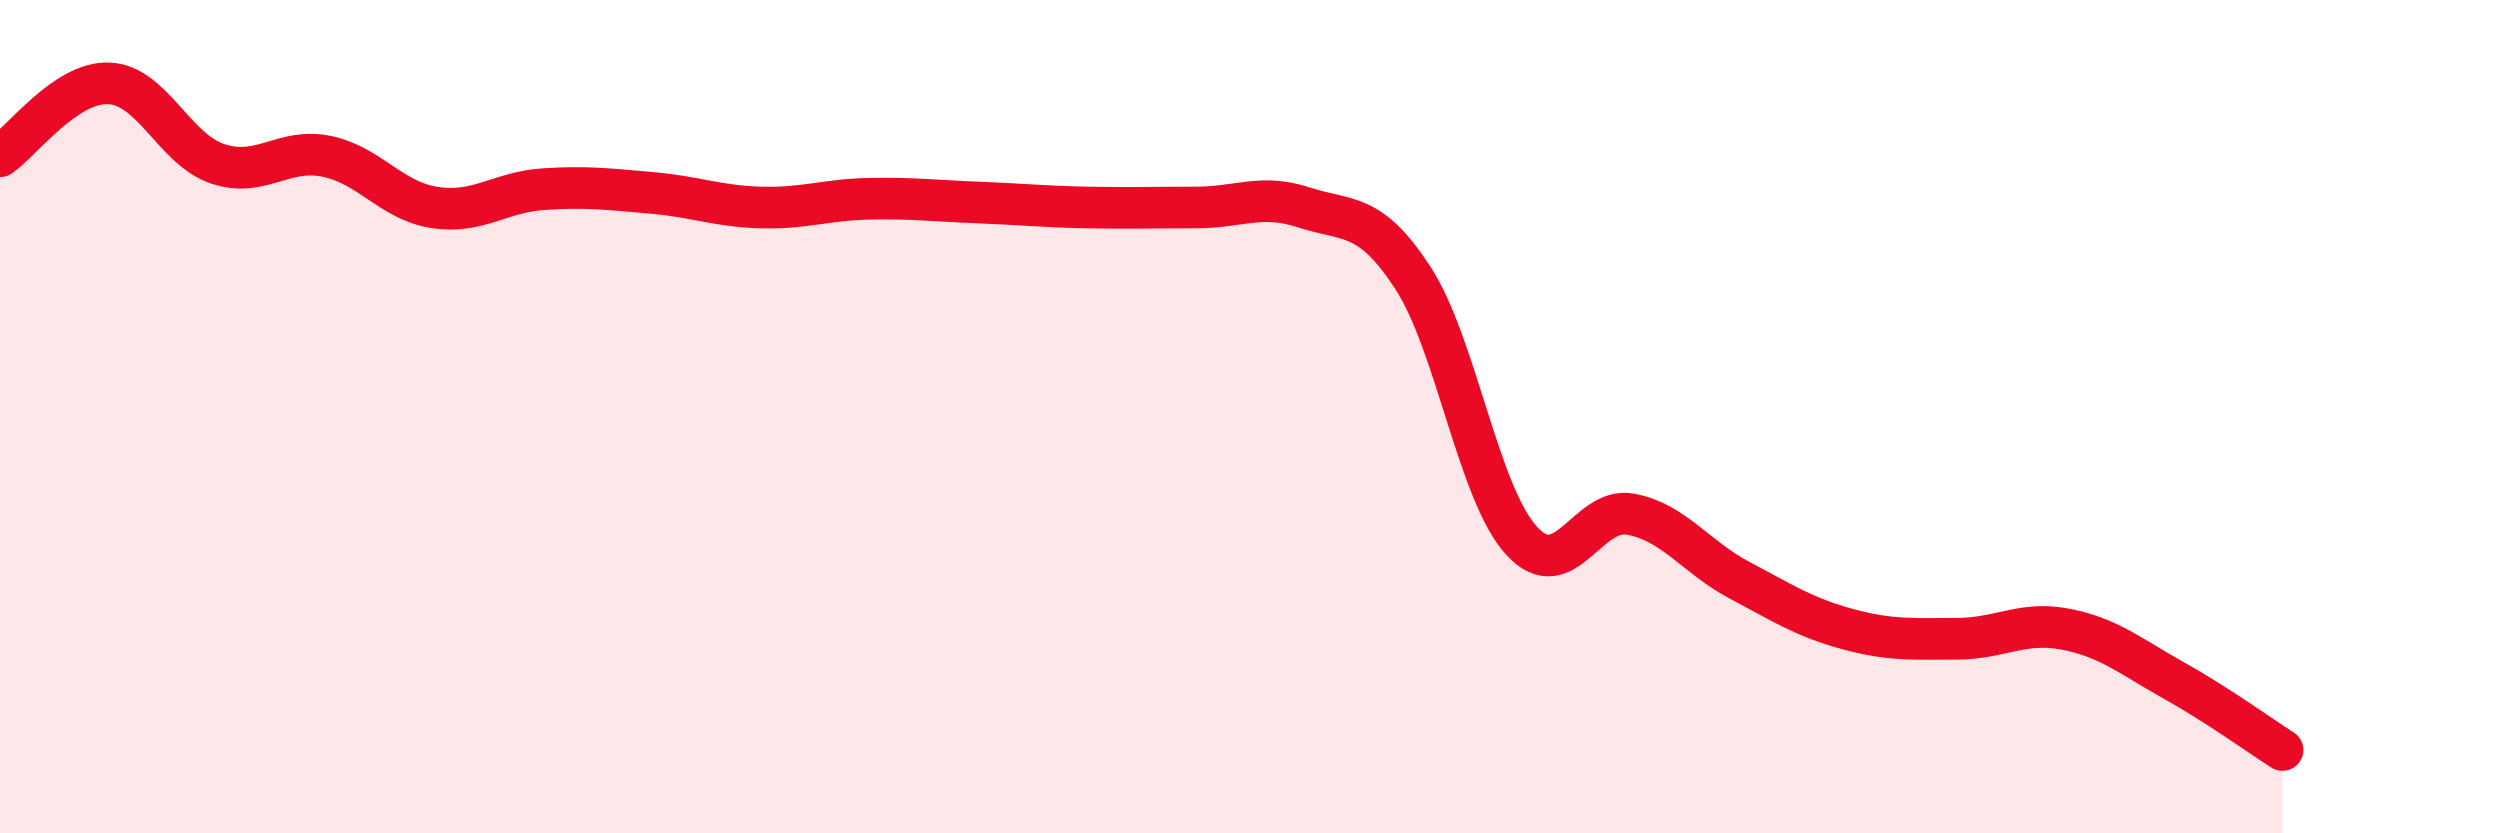
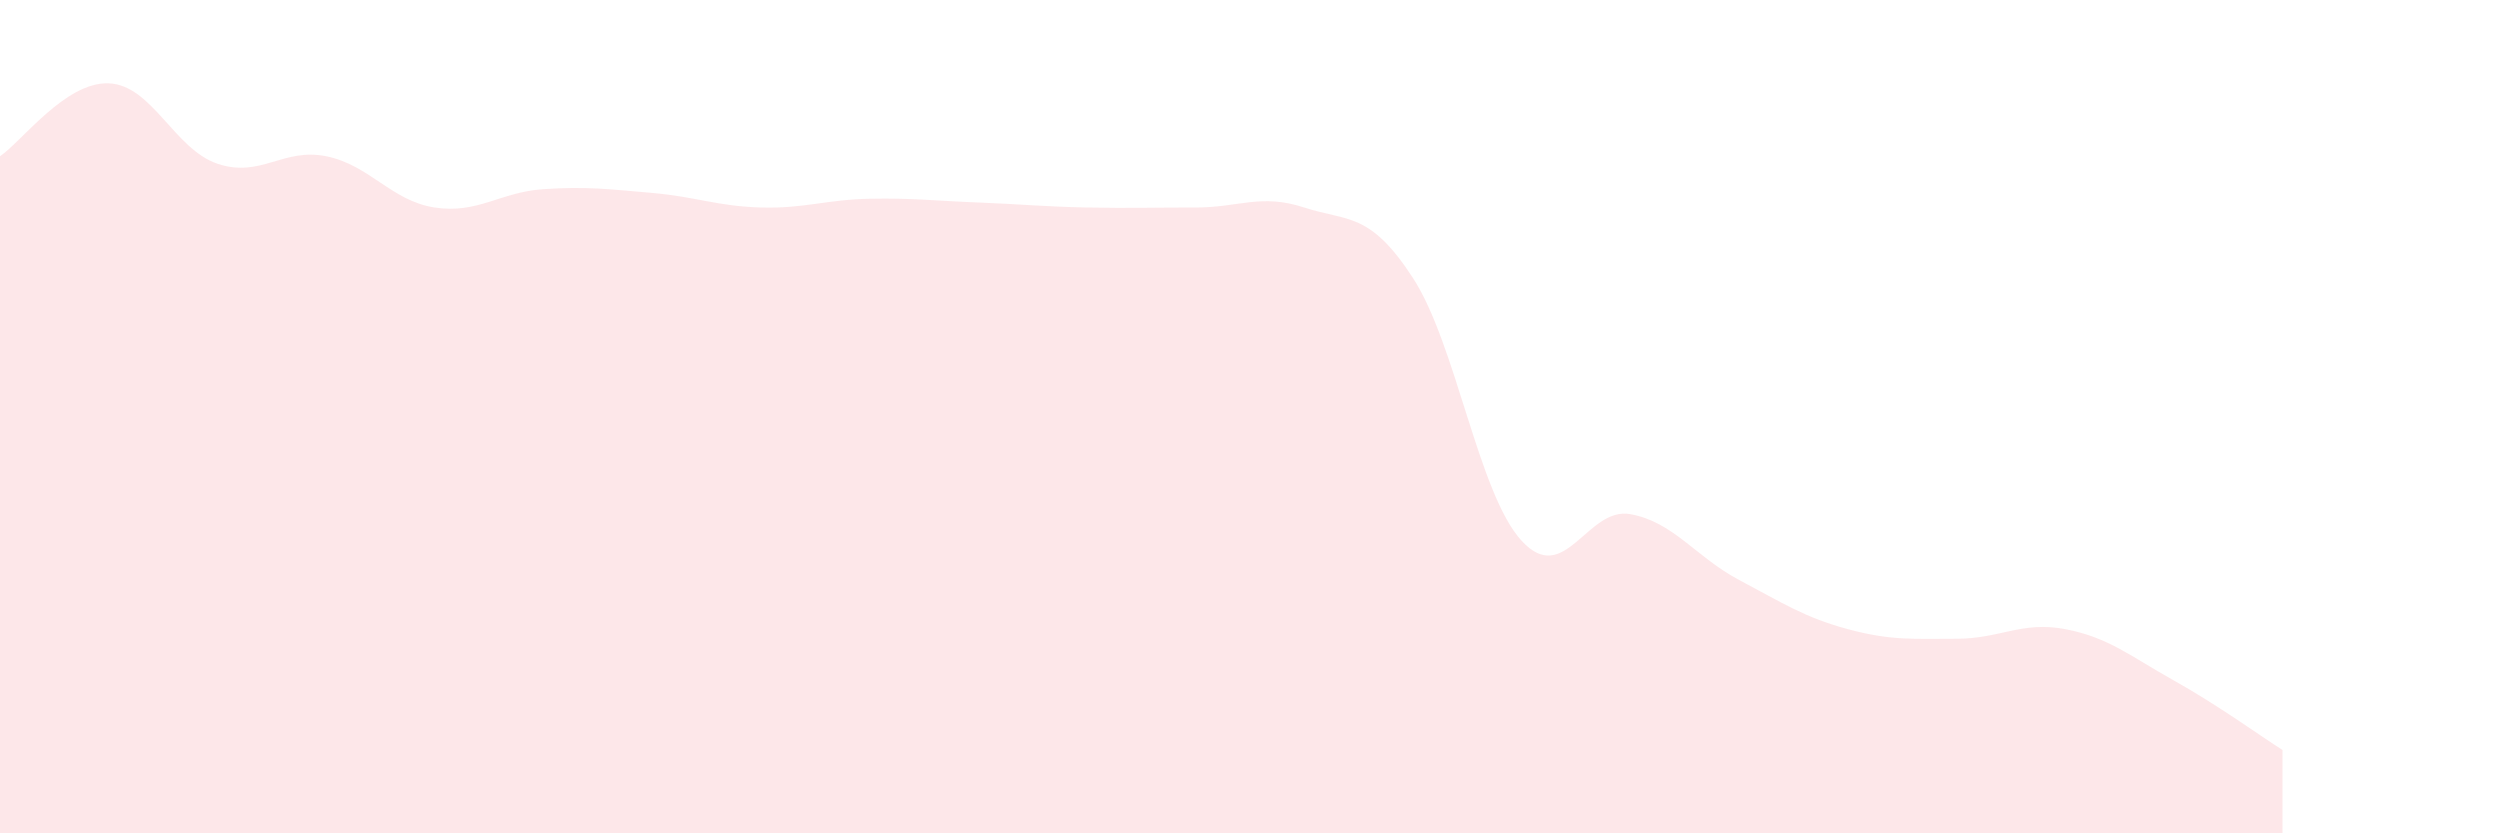
<svg xmlns="http://www.w3.org/2000/svg" width="60" height="20" viewBox="0 0 60 20">
  <path d="M 0,3.75 C 0.52,3.4 1.57,1.96 2.61,2 C 3.65,2.04 4.18,3.58 5.22,3.93 C 6.26,4.28 6.79,3.54 7.83,3.75 C 8.87,3.96 9.39,4.82 10.43,4.98 C 11.47,5.14 12,4.61 13.04,4.54 C 14.08,4.47 14.61,4.54 15.65,4.63 C 16.69,4.72 17.22,4.95 18.26,4.98 C 19.3,5.01 19.83,4.79 20.87,4.77 C 21.91,4.75 22.44,4.82 23.48,4.86 C 24.52,4.9 25.05,4.96 26.09,4.98 C 27.13,5 27.66,4.98 28.7,4.98 C 29.74,4.98 30.26,4.64 31.3,4.98 C 32.34,5.32 32.87,5.07 33.91,6.67 C 34.95,8.27 35.48,11.85 36.52,12.98 C 37.56,14.11 38.09,12.15 39.13,12.34 C 40.17,12.53 40.7,13.37 41.74,13.92 C 42.78,14.47 43.31,14.82 44.35,15.1 C 45.39,15.38 45.92,15.33 46.96,15.33 C 48,15.33 48.53,14.9 49.57,15.1 C 50.61,15.3 51.13,15.75 52.17,16.33 C 53.21,16.91 54.26,17.67 54.78,18L54.78 20L0 20Z" fill="#EB0A25" opacity="0.1" stroke-linecap="round" stroke-linejoin="round" />
-   <path d="M 0,3.75 C 0.52,3.4 1.57,1.96 2.61,2 C 3.65,2.04 4.18,3.58 5.22,3.93 C 6.26,4.28 6.79,3.54 7.83,3.75 C 8.87,3.96 9.39,4.82 10.43,4.98 C 11.47,5.14 12,4.61 13.04,4.54 C 14.08,4.47 14.61,4.54 15.65,4.63 C 16.69,4.72 17.22,4.95 18.26,4.98 C 19.3,5.01 19.83,4.79 20.87,4.77 C 21.91,4.75 22.44,4.82 23.48,4.86 C 24.52,4.9 25.05,4.96 26.09,4.98 C 27.13,5 27.66,4.98 28.7,4.98 C 29.74,4.98 30.26,4.64 31.3,4.98 C 32.34,5.32 32.87,5.07 33.91,6.67 C 34.95,8.27 35.48,11.85 36.52,12.98 C 37.56,14.11 38.09,12.15 39.13,12.34 C 40.17,12.53 40.7,13.37 41.74,13.92 C 42.78,14.47 43.31,14.82 44.35,15.1 C 45.39,15.38 45.92,15.33 46.96,15.33 C 48,15.33 48.53,14.9 49.57,15.1 C 50.61,15.3 51.13,15.75 52.17,16.33 C 53.21,16.91 54.26,17.67 54.78,18" stroke="#EB0A25" stroke-width="1" fill="none" stroke-linecap="round" stroke-linejoin="round" />
</svg>